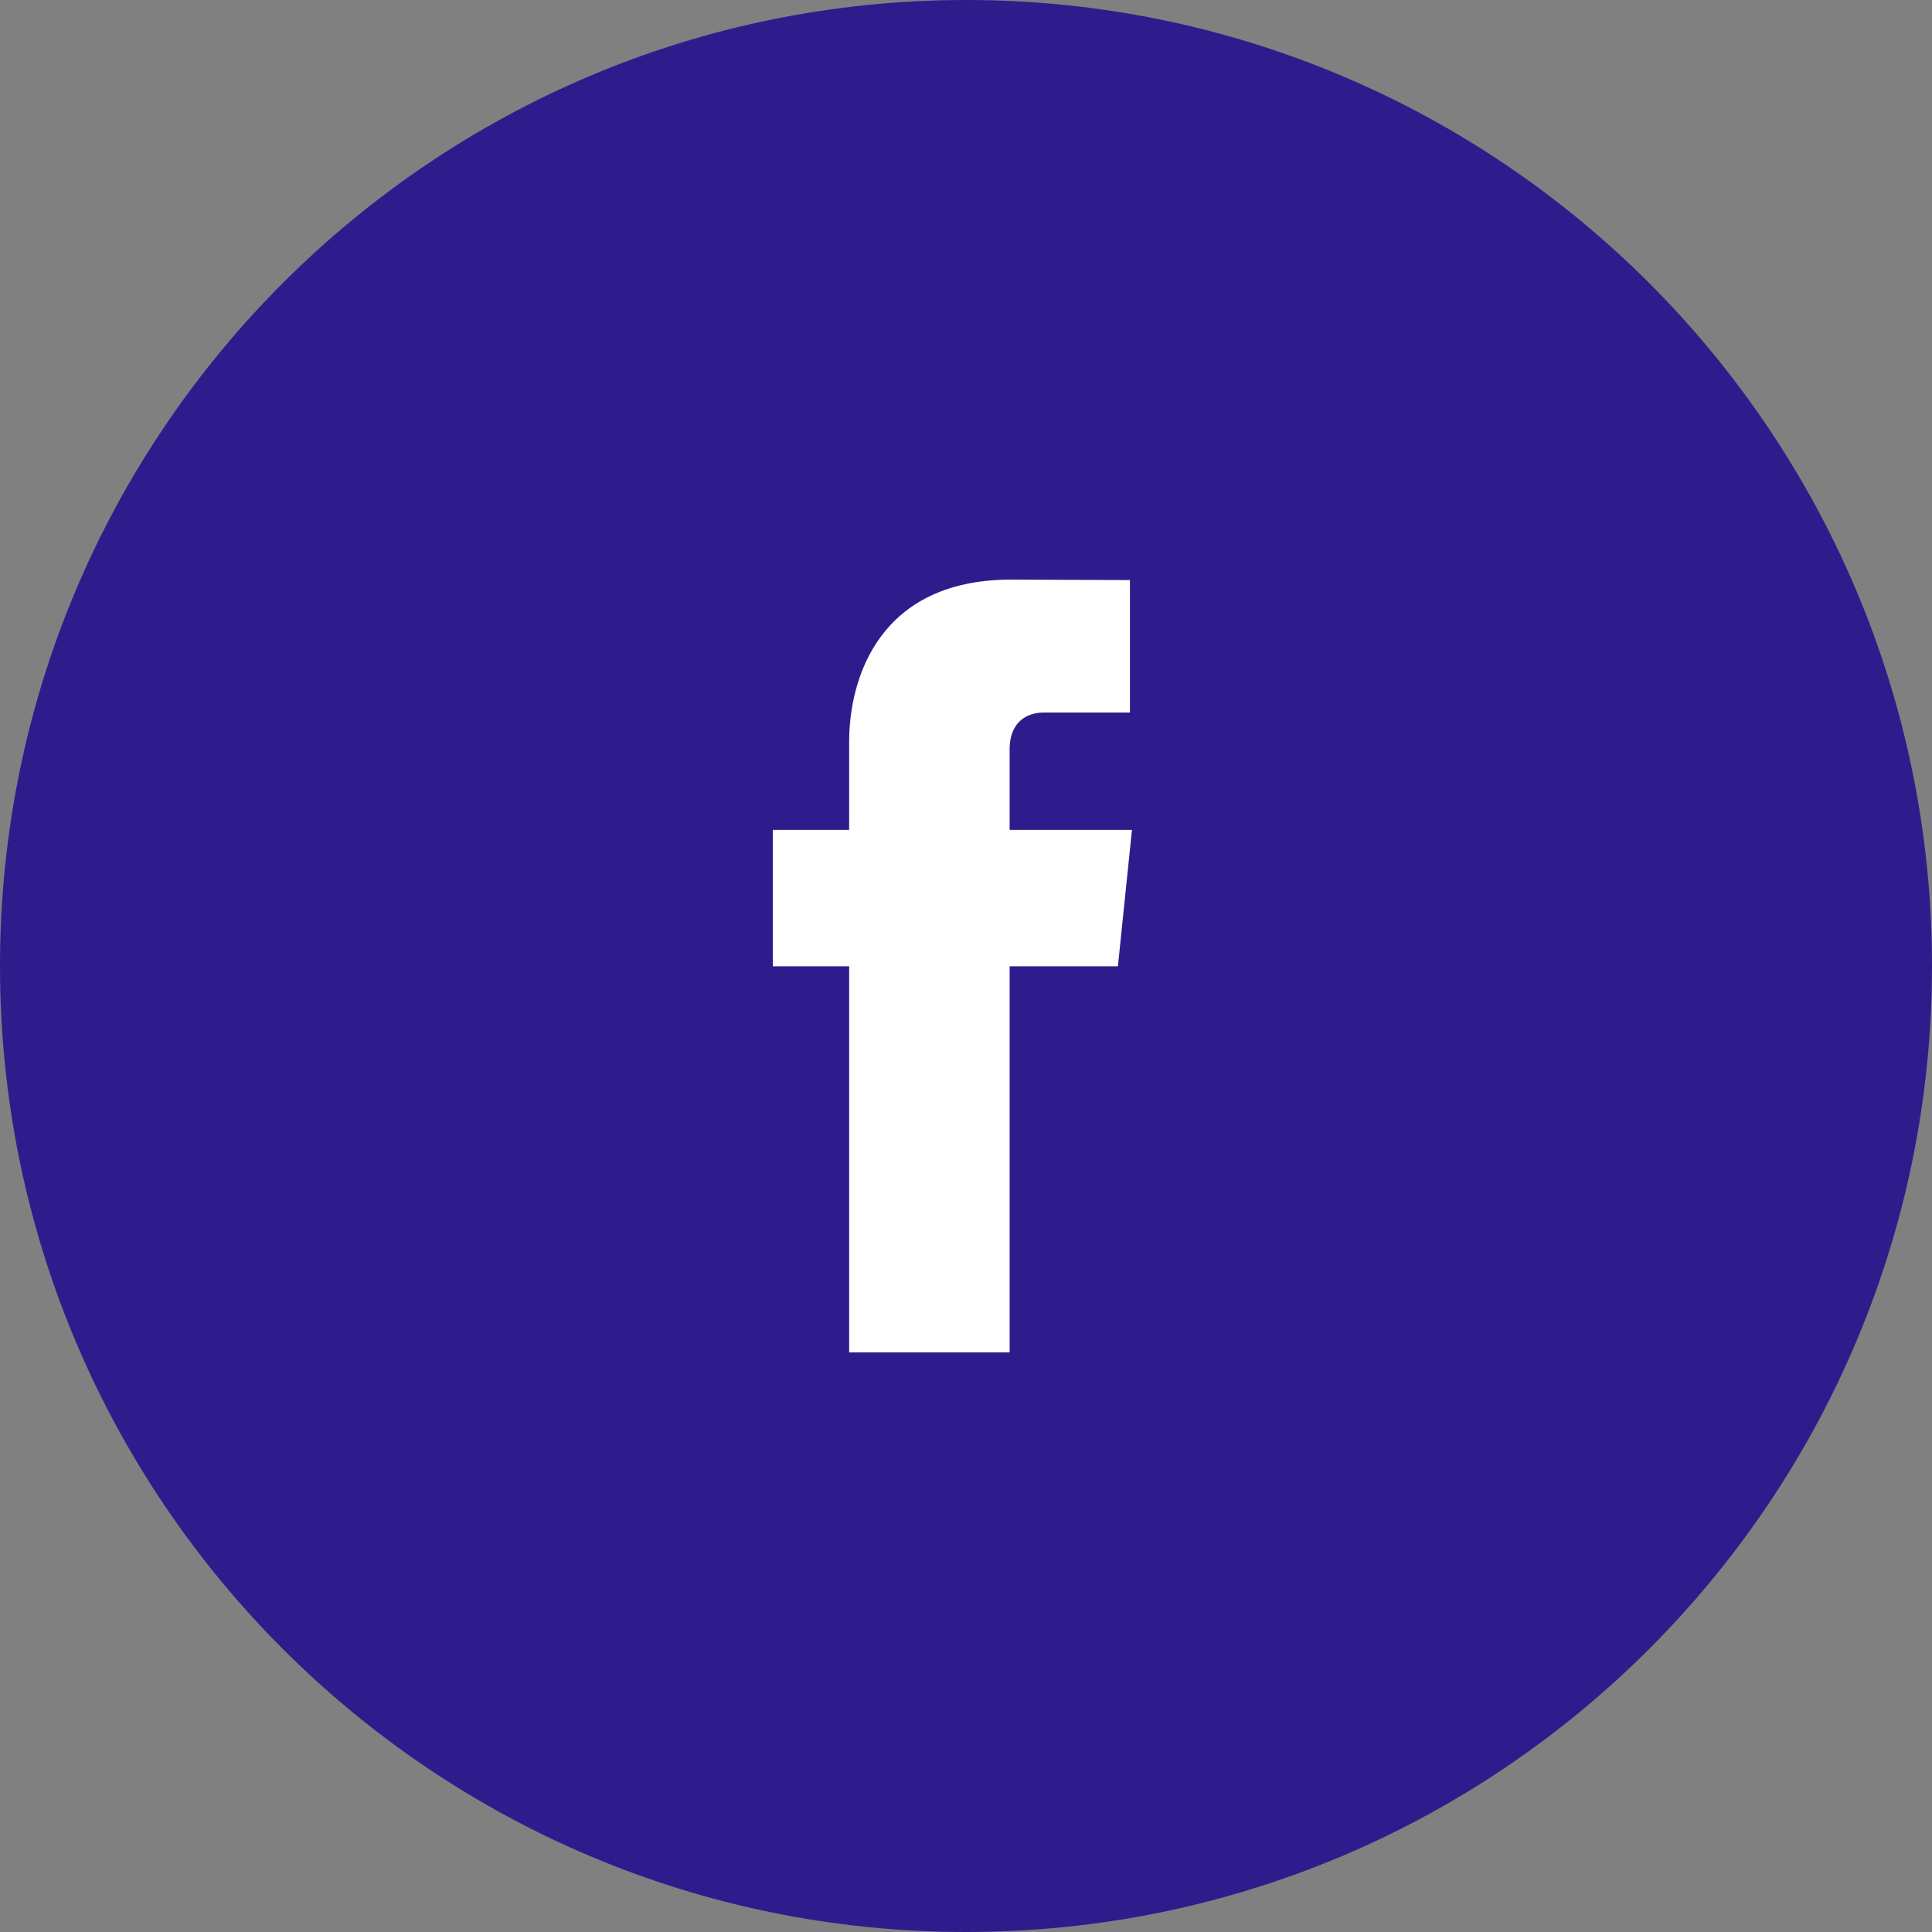
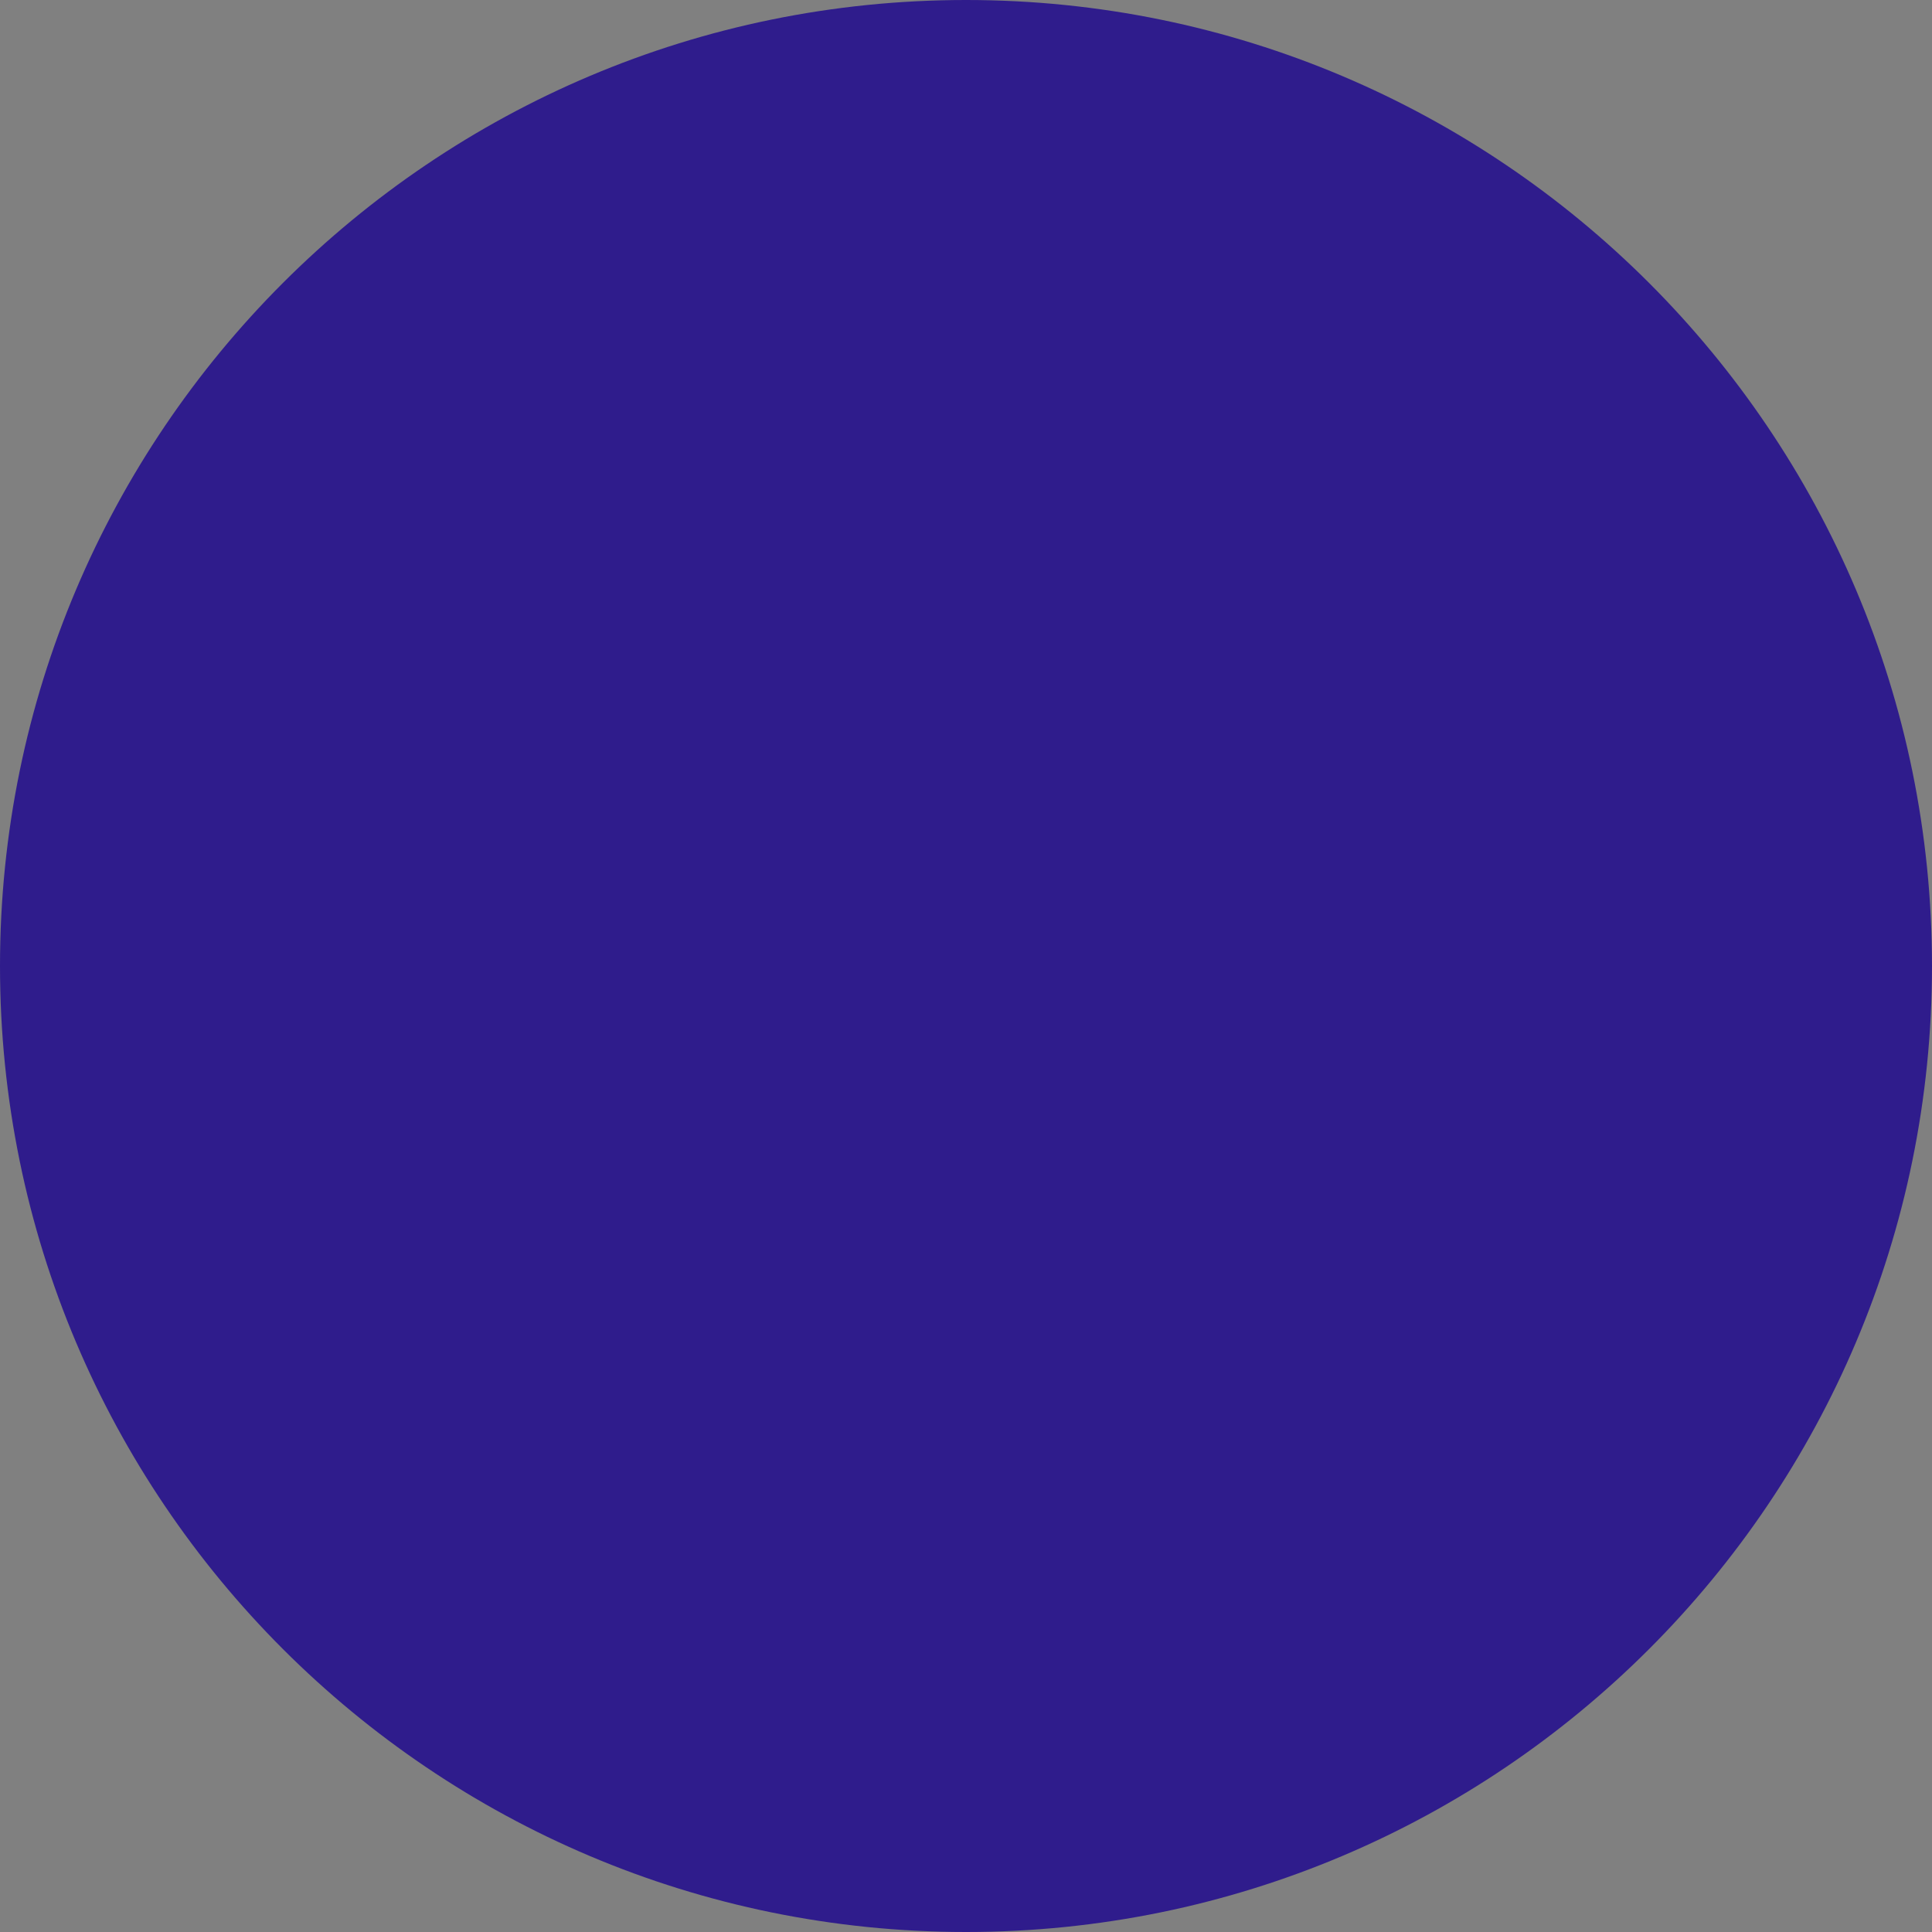
<svg xmlns="http://www.w3.org/2000/svg" width="40" height="40" viewBox="0 0 40 40">
  <rect x="0" y="0" width="40" height="40" fill="#808080" stroke="none" />
  <defs>
    <clipPath id="lnska">
-       <path d="M16 12h7.436v16H16z" />
+       <path d="M16 12h7.436H16z" />
    </clipPath>
  </defs>
  <g>
    <g>
      <g>
        <g>
          <path fill="#2f1c8c" d="M20 40c11.046 0 20-8.954 20-20S31.046 0 20 0 0 8.954 0 20s8.954 20 20 20z" />
        </g>
        <g>
          <g />
          <g clip-path="url(#lnska)">
-             <path fill="#fff" d="M23.145 20.006h-2.242V28h-3.322v-7.994H16v-2.824h1.581v-1.828c0-1.309.621-3.354 3.352-3.354l2.461.01v2.742h-1.786c-.291 0-.705.145-.705.77v1.66h2.533z" />
-           </g>
+             </g>
        </g>
      </g>
    </g>
  </g>
</svg>